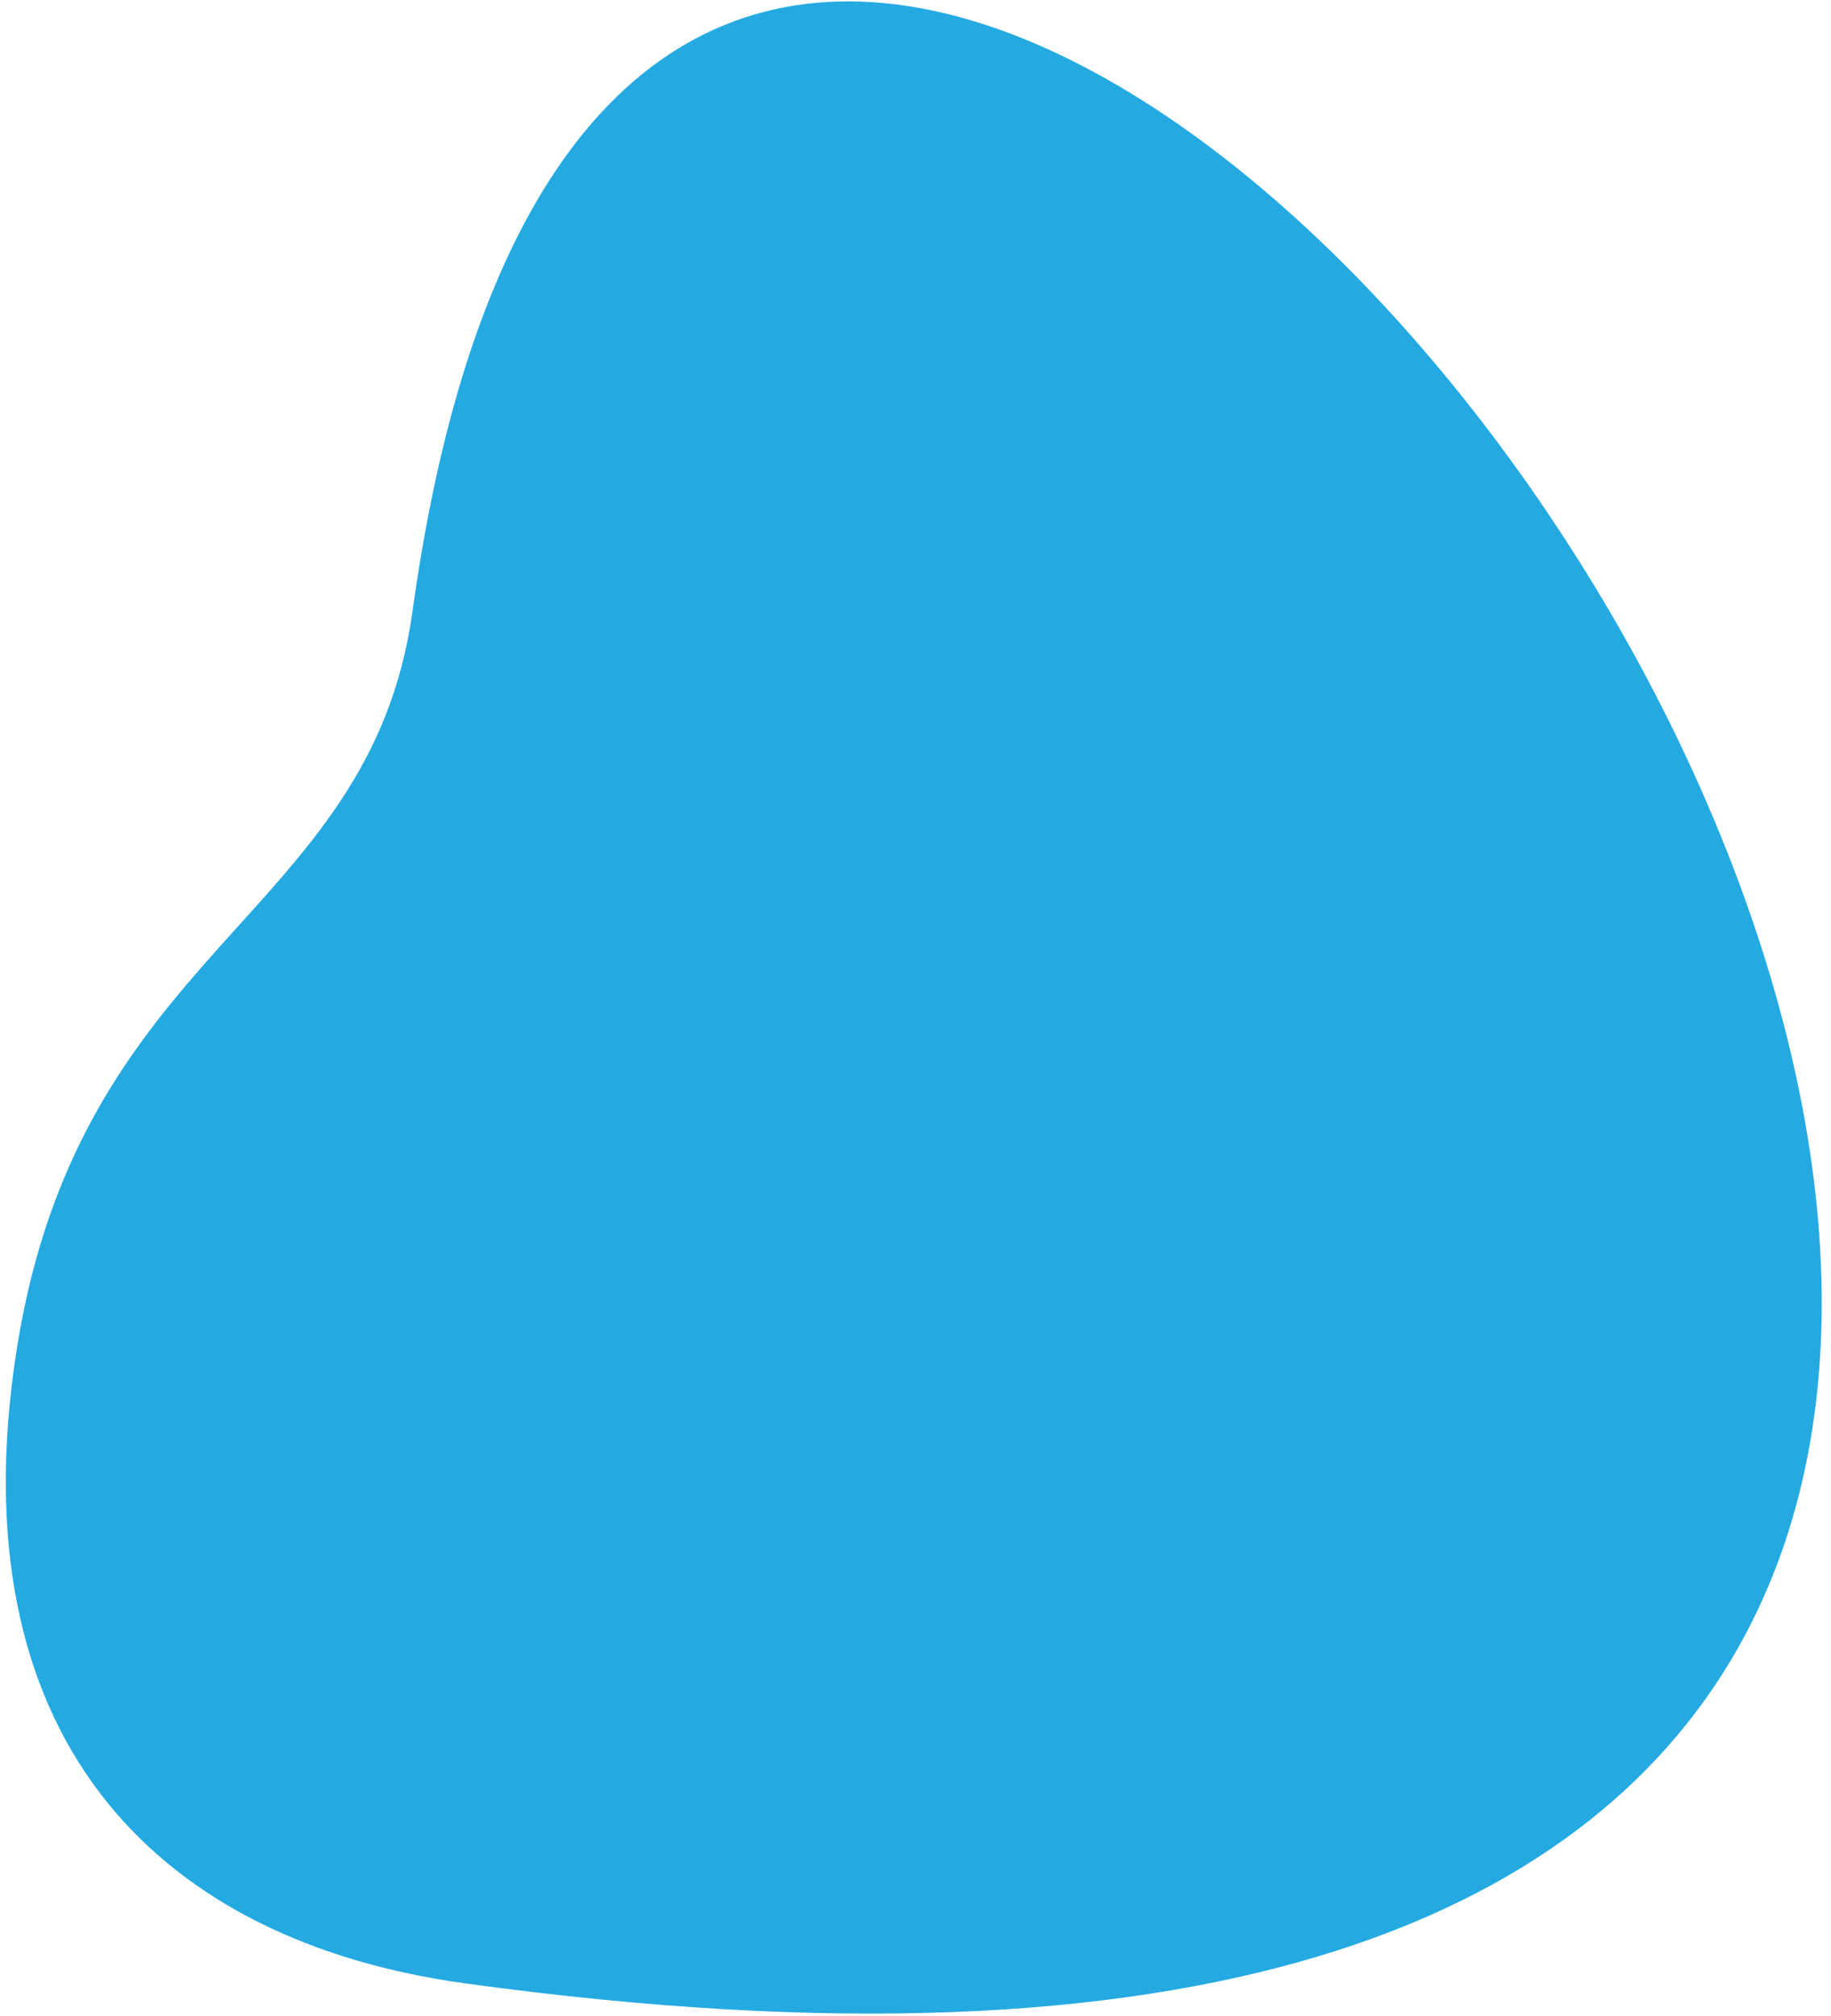
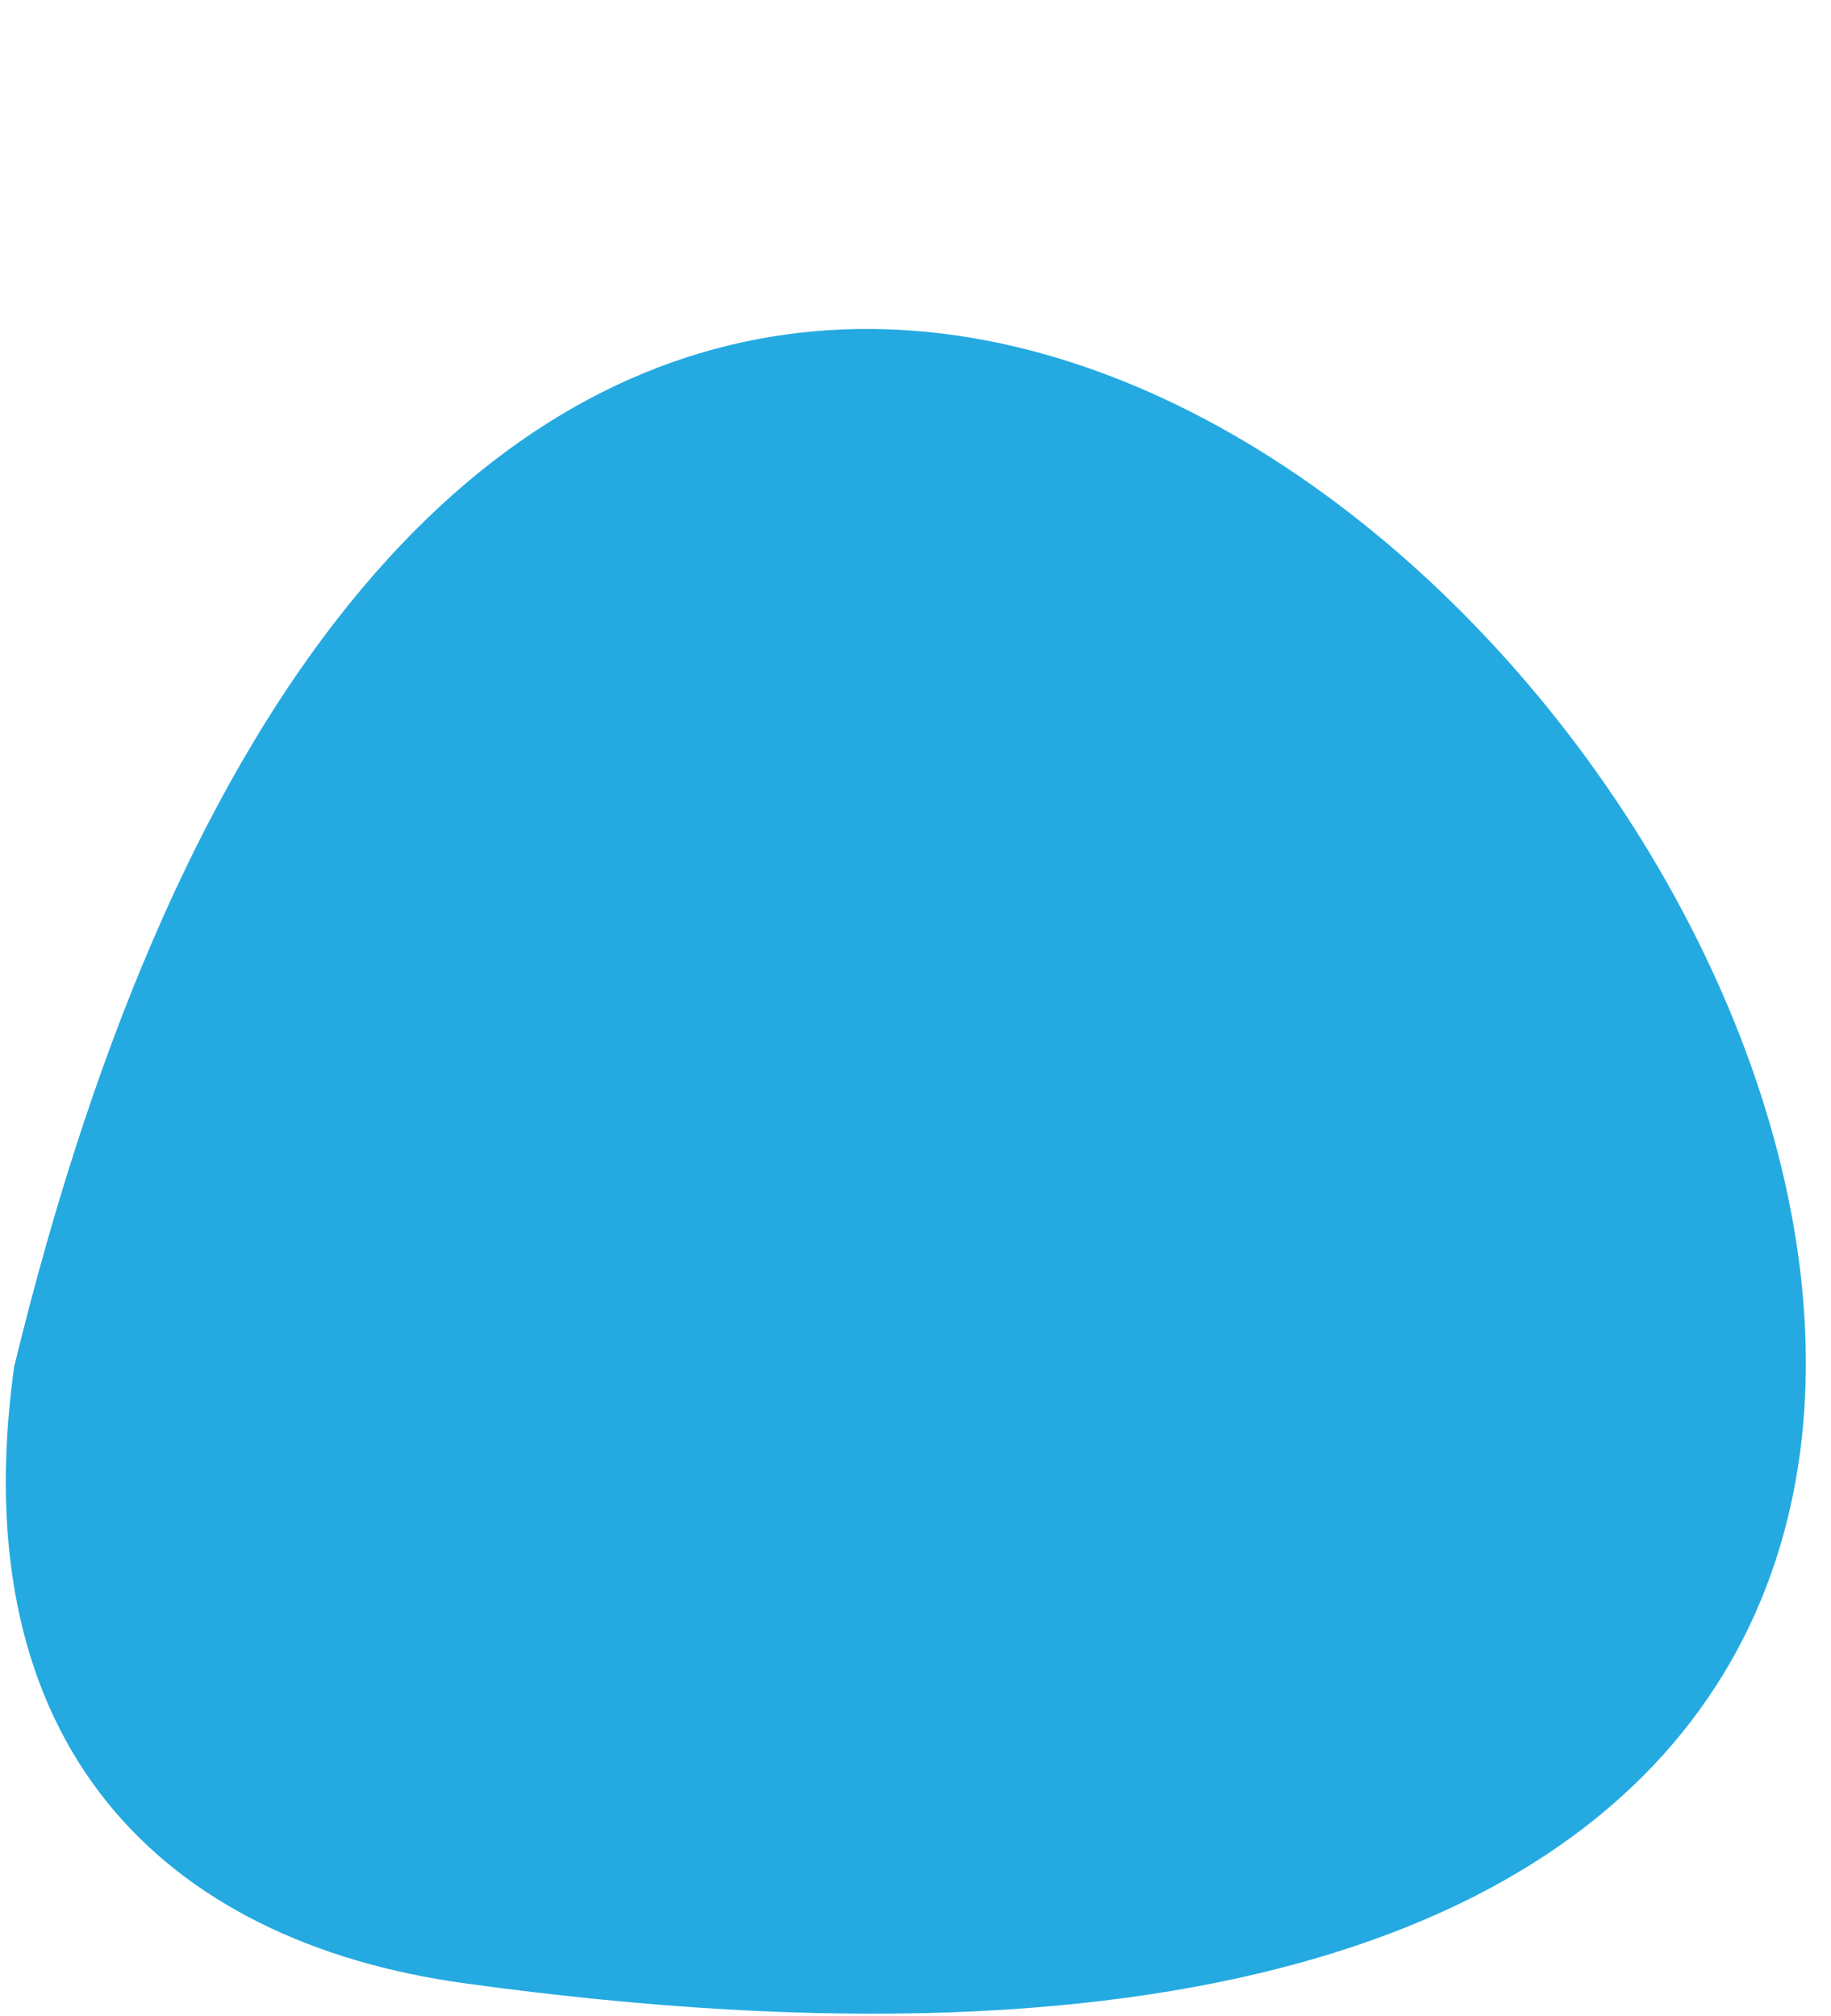
<svg xmlns="http://www.w3.org/2000/svg" width="158" height="174" viewBox="0 0 158 174" fill="none">
-   <path d="M1.215 117.987C6.253 81.494 31.884 79.643 35.6 52.727C60.088 -124.618 293.726 206.188 40.065 171.163C14.119 167.58 -3.305 150.72 1.215 117.987Z" fill="#24AAE1" />
+   <path d="M1.215 117.987C60.088 -124.618 293.726 206.188 40.065 171.163C14.119 167.58 -3.305 150.72 1.215 117.987Z" fill="#24AAE1" />
</svg>